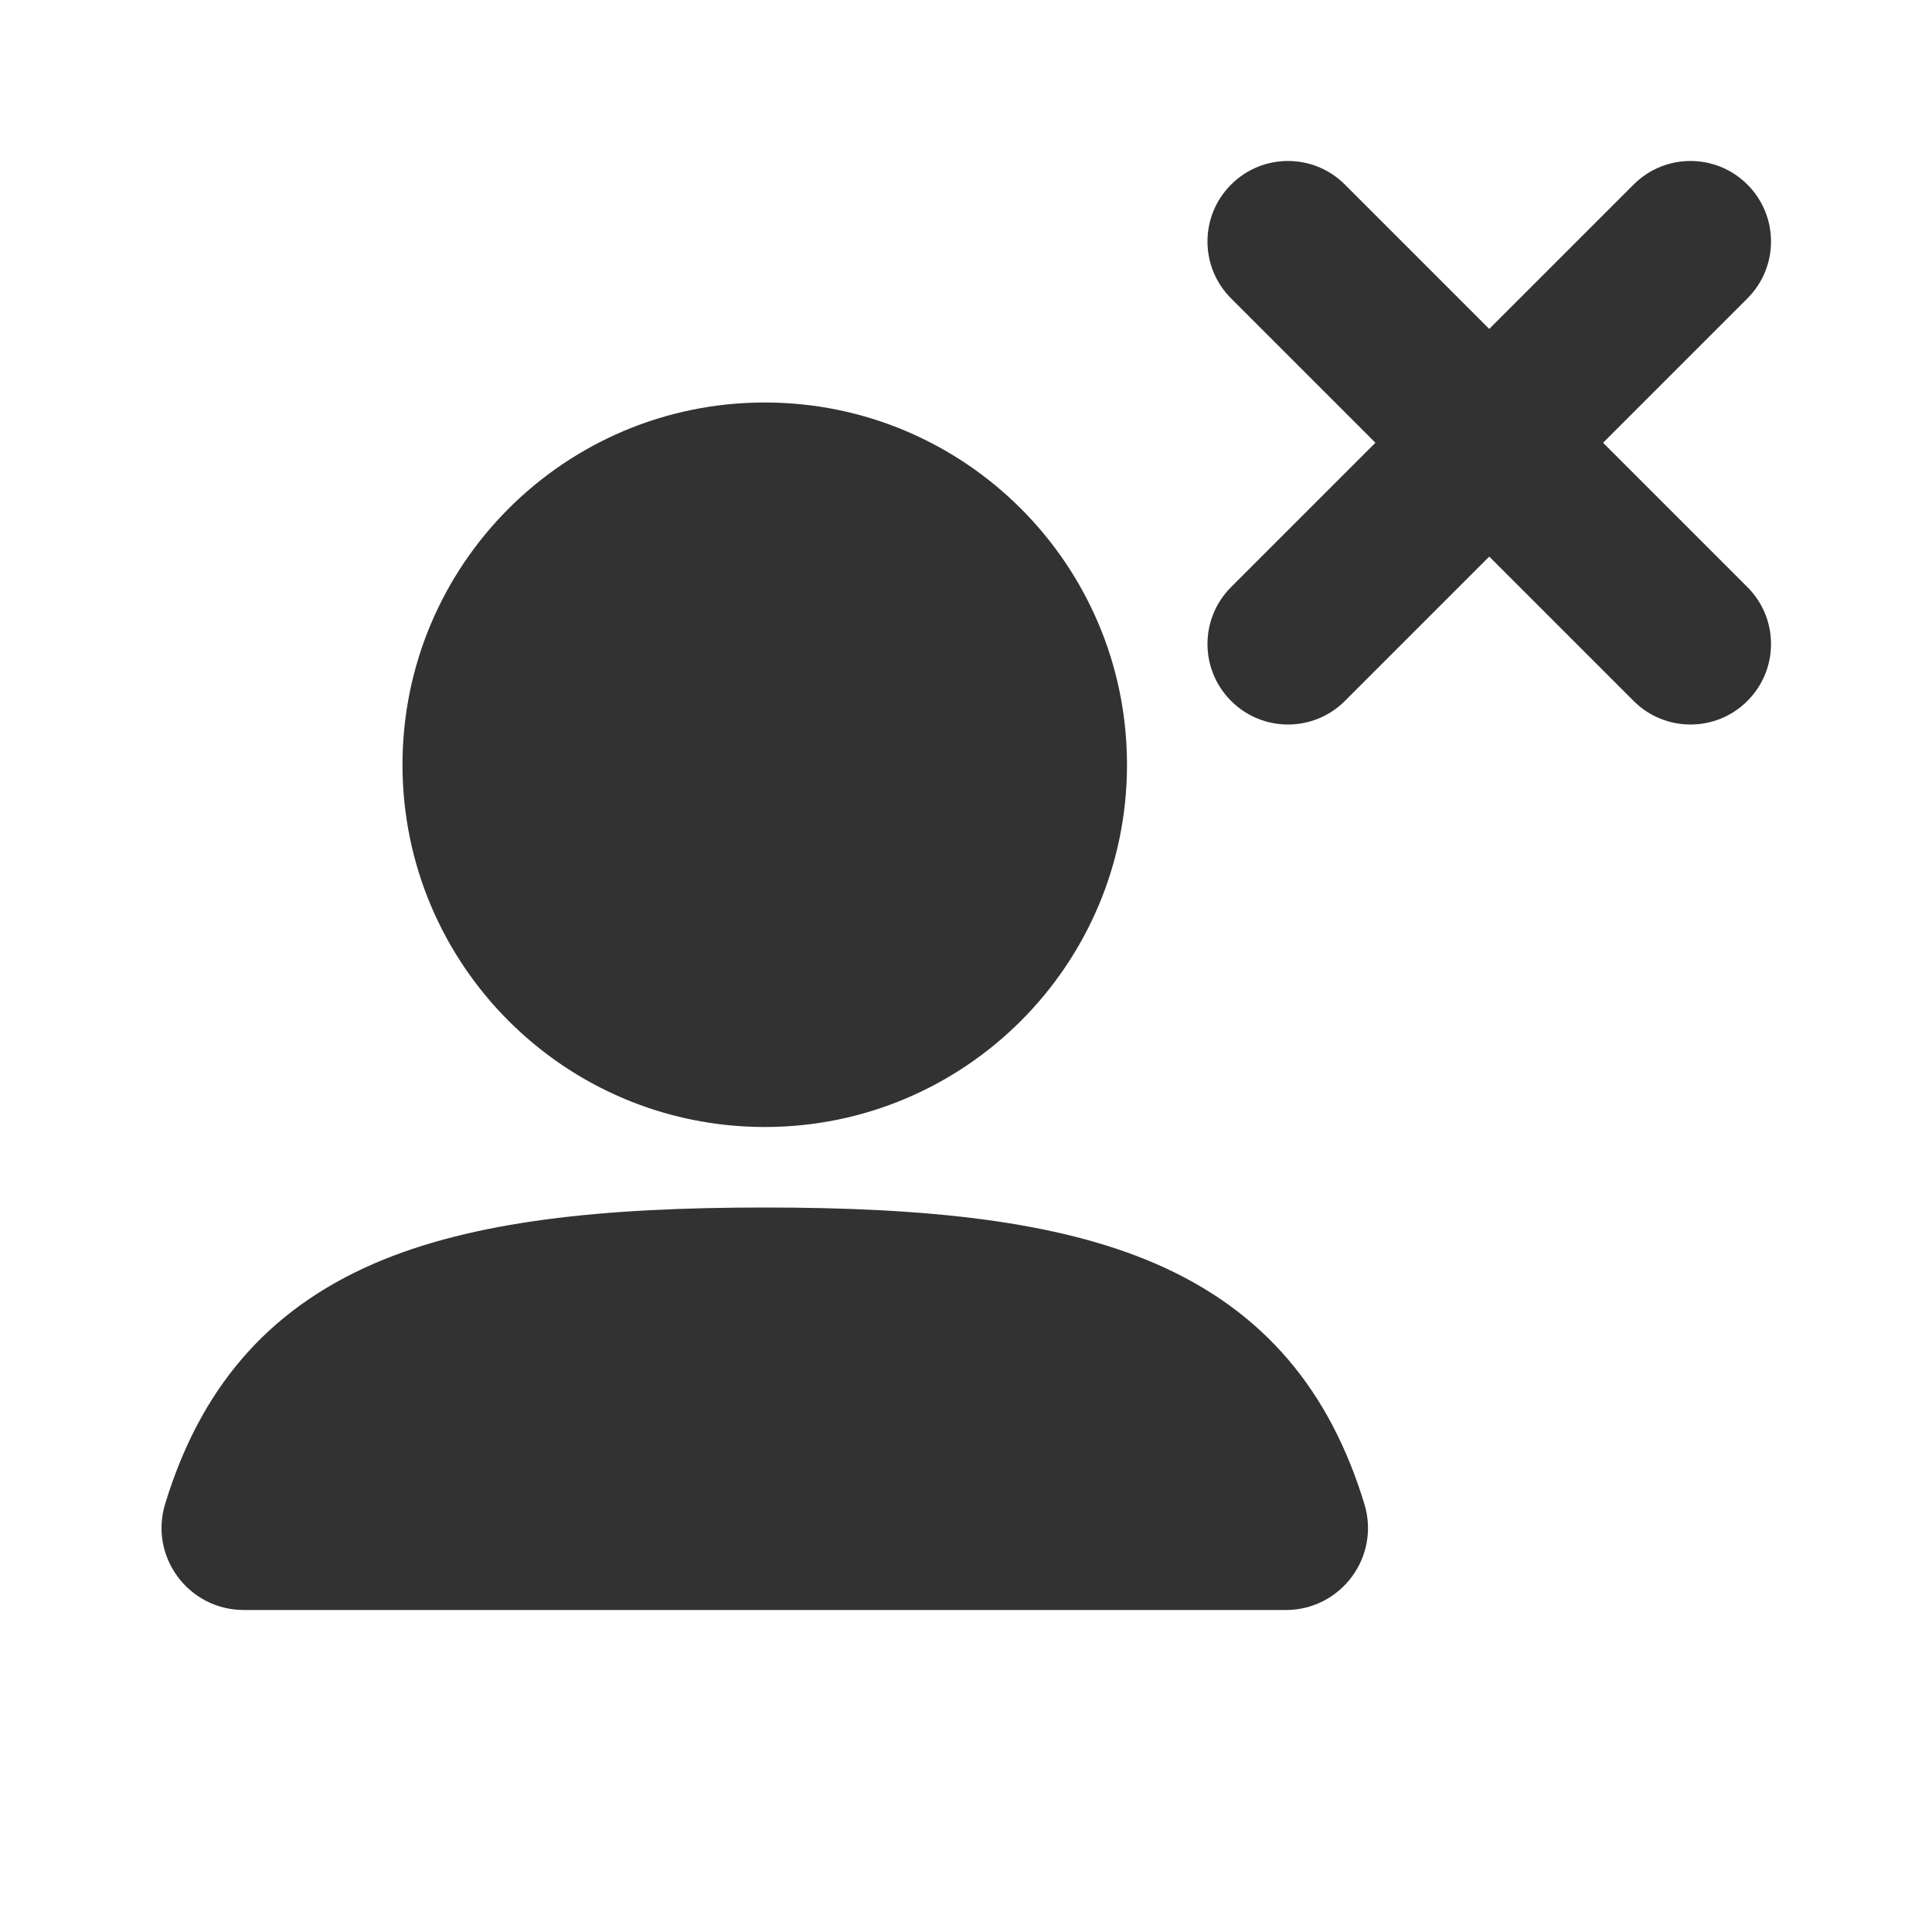
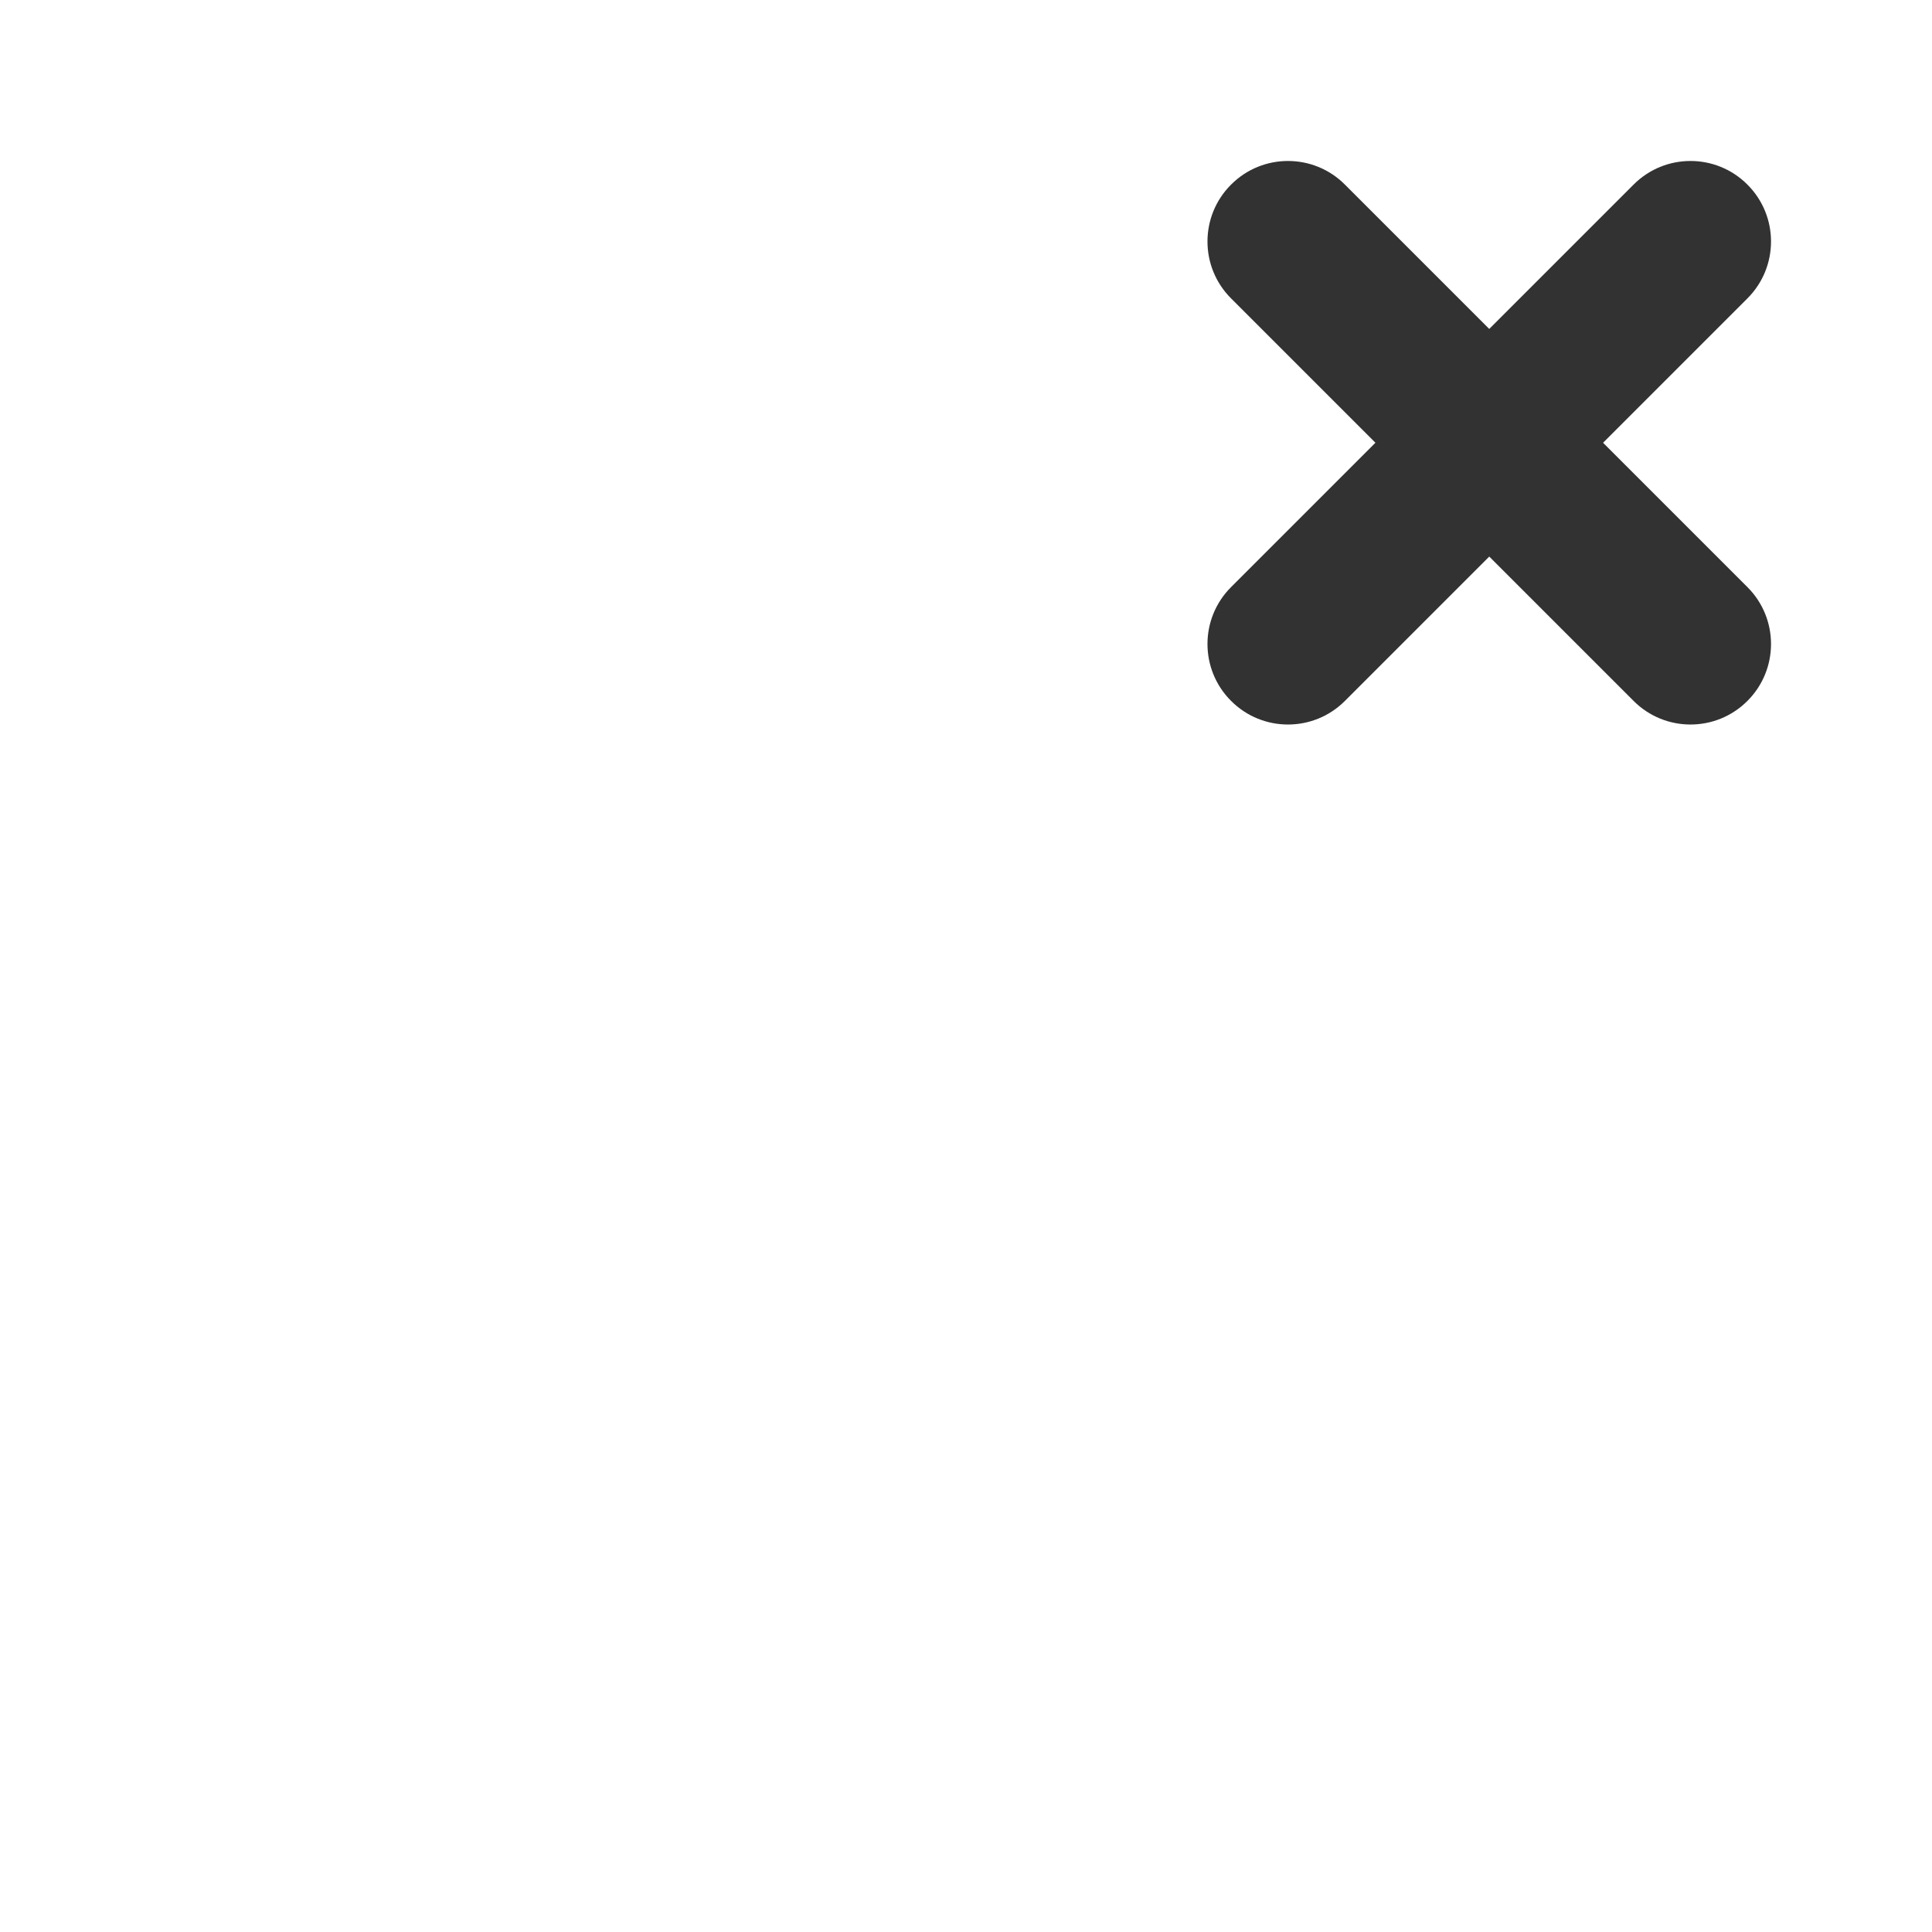
<svg xmlns="http://www.w3.org/2000/svg" width="800px" height="800px" viewBox="0 0 24 24" fill="none">
-   <rect width="24" height="24" fill="white" />
-   <path fill-rule="evenodd" clip-rule="evenodd" d="M5 9.5C5 7.015 7.015 5 9.5 5C11.985 5 14 7.015 14 9.5C14 11.985 11.985 14 9.5 14C7.015 14 5 11.985 5 9.5Z" fill="#323232" />
-   <path fill-rule="evenodd" clip-rule="evenodd" d="M4.641 15.699C5.874 15.164 7.49 15 9.5 15C11.511 15 13.129 15.165 14.362 15.701C15.705 16.285 16.521 17.279 16.949 18.684C17.149 19.342 16.655 20 15.974 20H3.028C2.346 20 1.85 19.341 2.052 18.681C2.48 17.277 3.297 16.283 4.641 15.699Z" fill="#323232" />
  <path d="M16.707 2.293C16.317 1.902 15.683 1.902 15.293 2.293C14.902 2.683 14.902 3.317 15.293 3.707L17.086 5.5L15.293 7.293C14.902 7.683 14.902 8.317 15.293 8.707C15.683 9.098 16.317 9.098 16.707 8.707L18.5 6.914L20.293 8.707C20.683 9.098 21.317 9.098 21.707 8.707C22.098 8.317 22.098 7.683 21.707 7.293L19.914 5.5L21.707 3.707C22.098 3.317 22.098 2.683 21.707 2.293C21.317 1.902 20.683 1.902 20.293 2.293L18.5 4.086L16.707 2.293Z" fill="#323232" />
</svg>